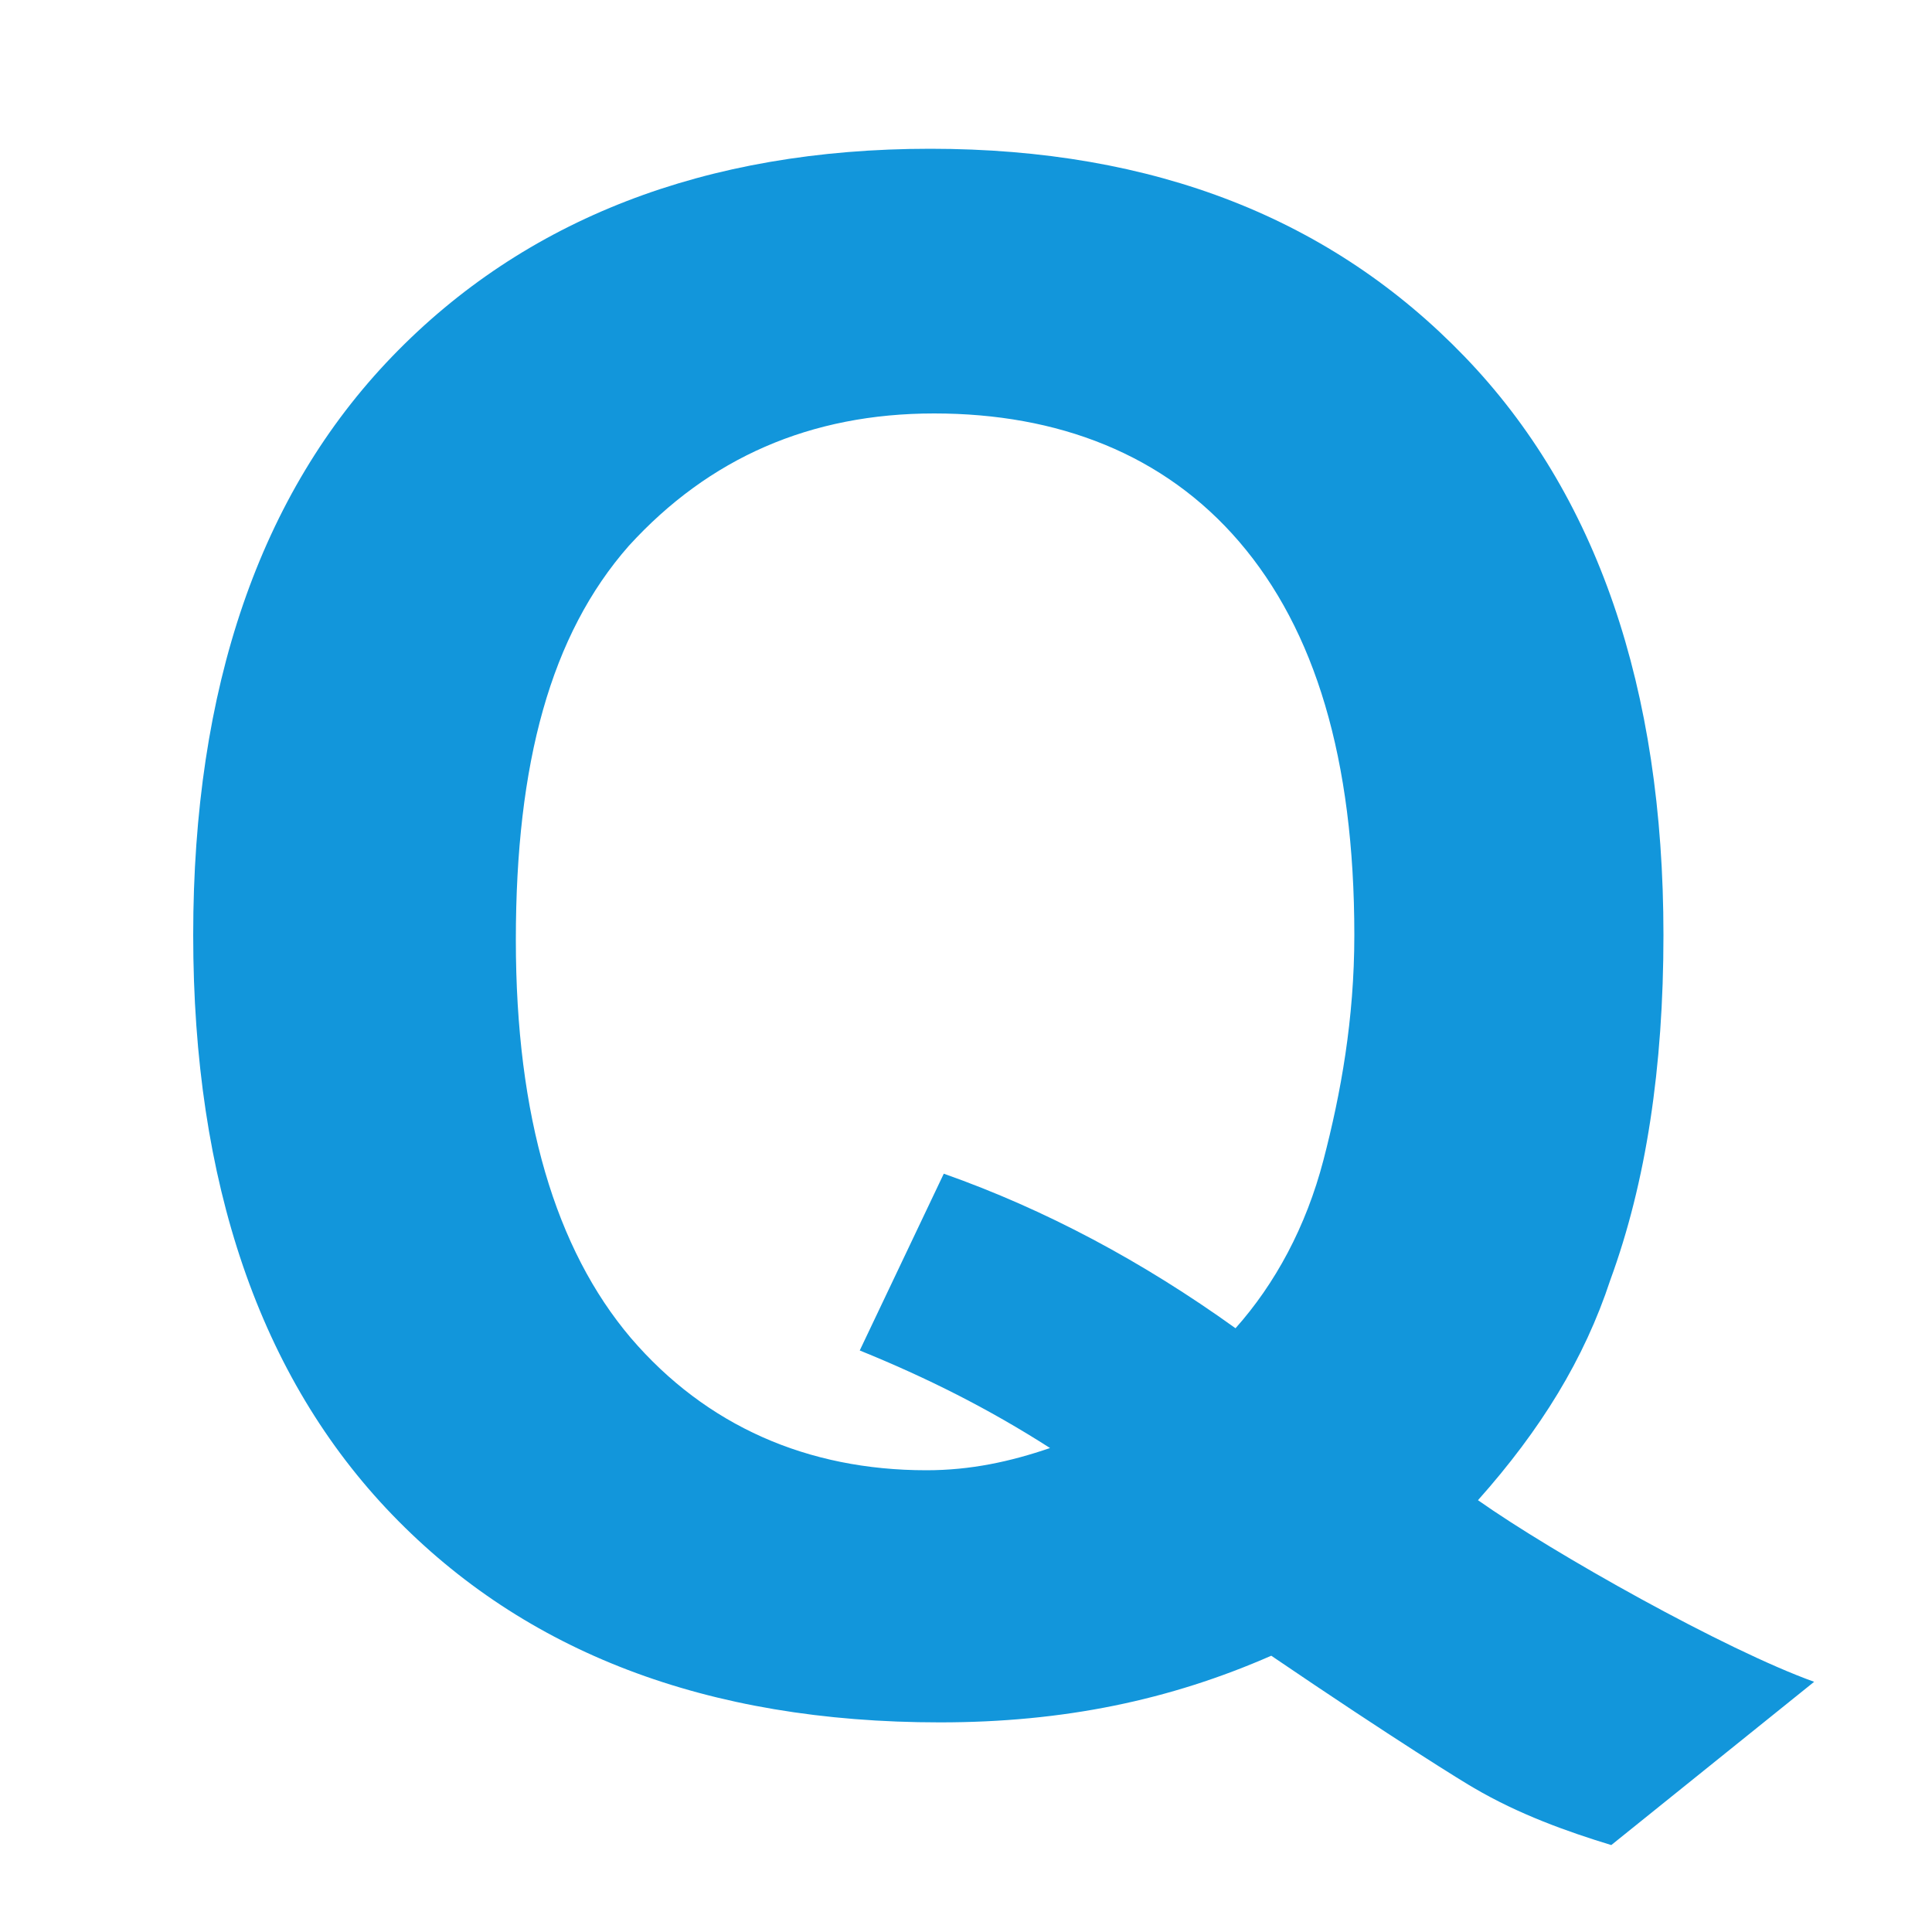
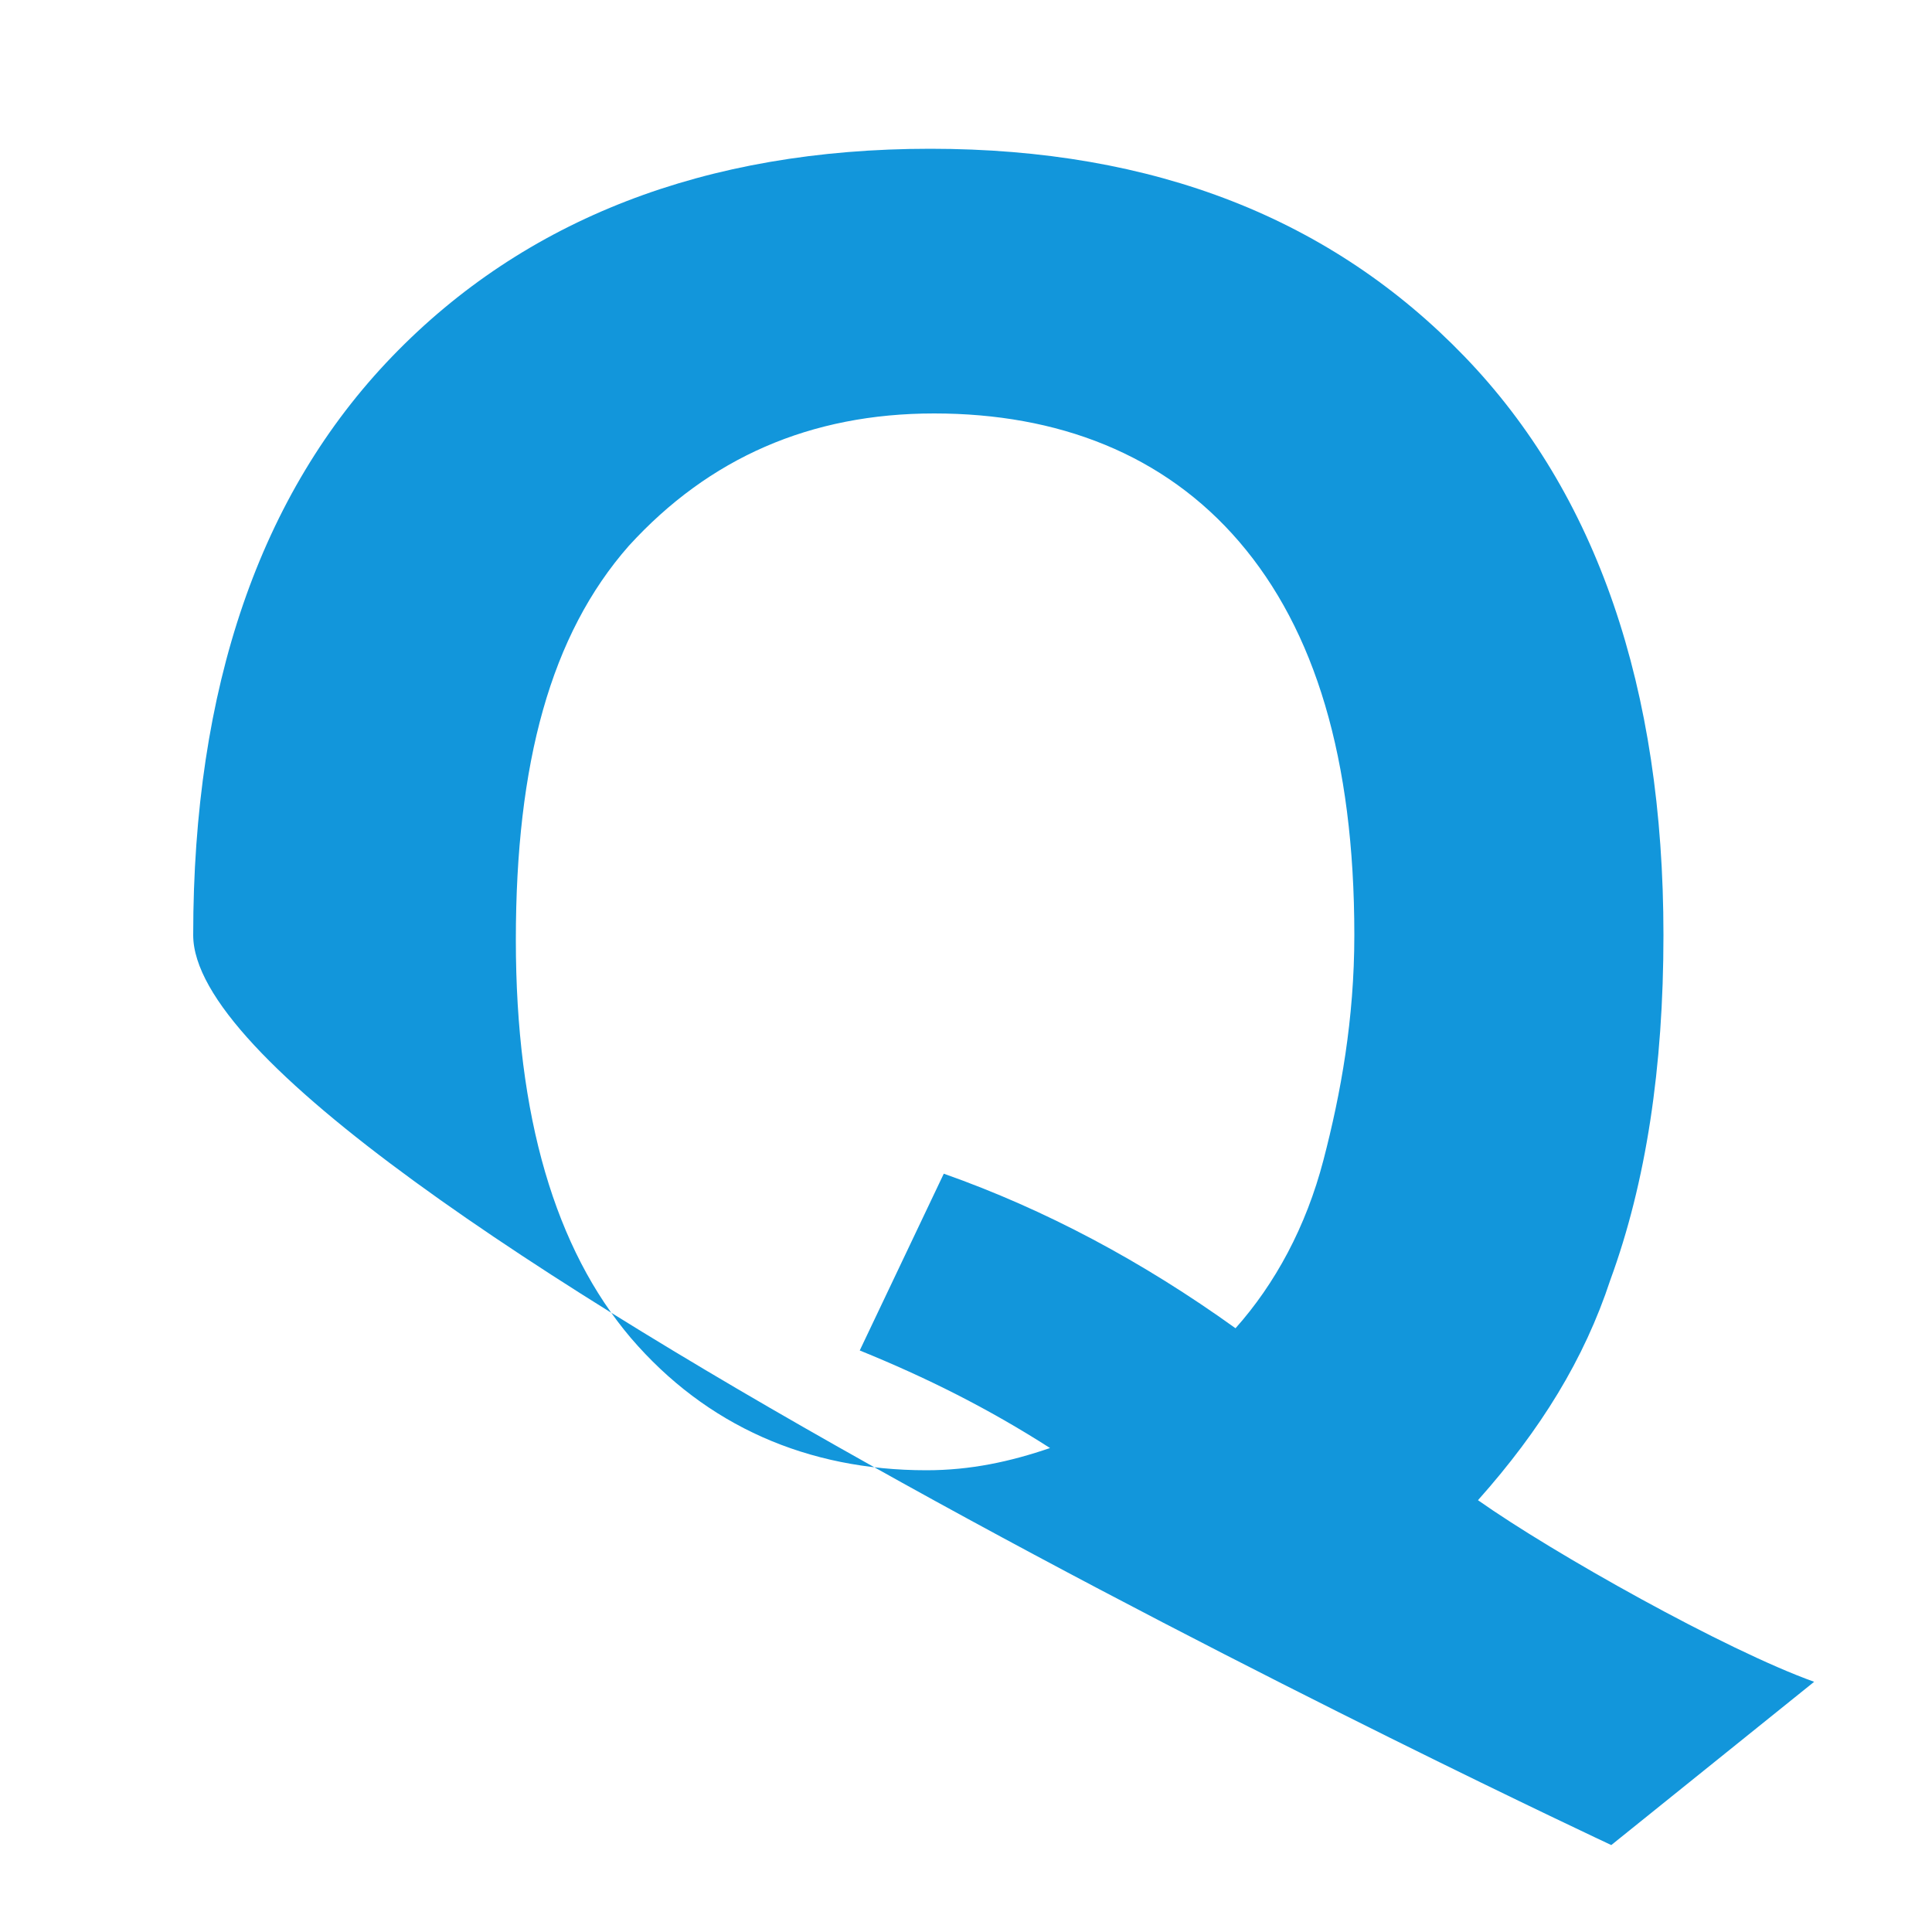
<svg xmlns="http://www.w3.org/2000/svg" t="1756542632375" class="icon" viewBox="0 0 1024 1024" version="1.1" p-id="3630" width="256" height="256">
-   <path d="M783.36 795.136c39.936 28.16 131.072 79.36 178.176 96.256l-107.52 86.528c-23.552-7.168-49.152-16.384-72.704-30.208-4.608-2.56-41.984-25.6-107.52-70.144-53.76 23.552-110.08 35.328-175.616 35.328-123.904 0-220.16-37.376-290.304-110.08S102.4 626.688 102.4 495.616s35.328-233.984 105.472-306.688S373.76 78.848 493.056 78.848s212.992 37.376 283.136 110.08 105.472 175.616 105.472 306.688c0 70.144-9.216 131.072-28.16 182.784-13.824 41.984-36.864 79.36-70.144 116.736zM654.848 704c20.992-23.552 37.376-53.76 46.592-89.088s16.384-74.752 16.384-119.296c0-93.696-20.992-161.792-60.928-208.384-39.936-46.592-96.256-68.096-161.792-68.096s-119.296 23.552-161.792 70.144c-41.472 47.104-59.904 115.2-59.904 208.896s20.992 163.84 60.928 210.944c39.936 46.592 93.696 70.144 156.672 70.144 23.552 0 44.544-4.608 65.536-11.776-32.768-20.992-65.536-37.376-100.864-51.712l44.544-93.696c53.76 18.944 105.472 46.592 154.624 81.92z" p-id="3631" fill="#1296db" />
+   <path d="M783.36 795.136c39.936 28.16 131.072 79.36 178.176 96.256l-107.52 86.528S102.4 626.688 102.4 495.616s35.328-233.984 105.472-306.688S373.76 78.848 493.056 78.848s212.992 37.376 283.136 110.08 105.472 175.616 105.472 306.688c0 70.144-9.216 131.072-28.16 182.784-13.824 41.984-36.864 79.36-70.144 116.736zM654.848 704c20.992-23.552 37.376-53.76 46.592-89.088s16.384-74.752 16.384-119.296c0-93.696-20.992-161.792-60.928-208.384-39.936-46.592-96.256-68.096-161.792-68.096s-119.296 23.552-161.792 70.144c-41.472 47.104-59.904 115.2-59.904 208.896s20.992 163.84 60.928 210.944c39.936 46.592 93.696 70.144 156.672 70.144 23.552 0 44.544-4.608 65.536-11.776-32.768-20.992-65.536-37.376-100.864-51.712l44.544-93.696c53.76 18.944 105.472 46.592 154.624 81.92z" p-id="3631" fill="#1296db" />
</svg>